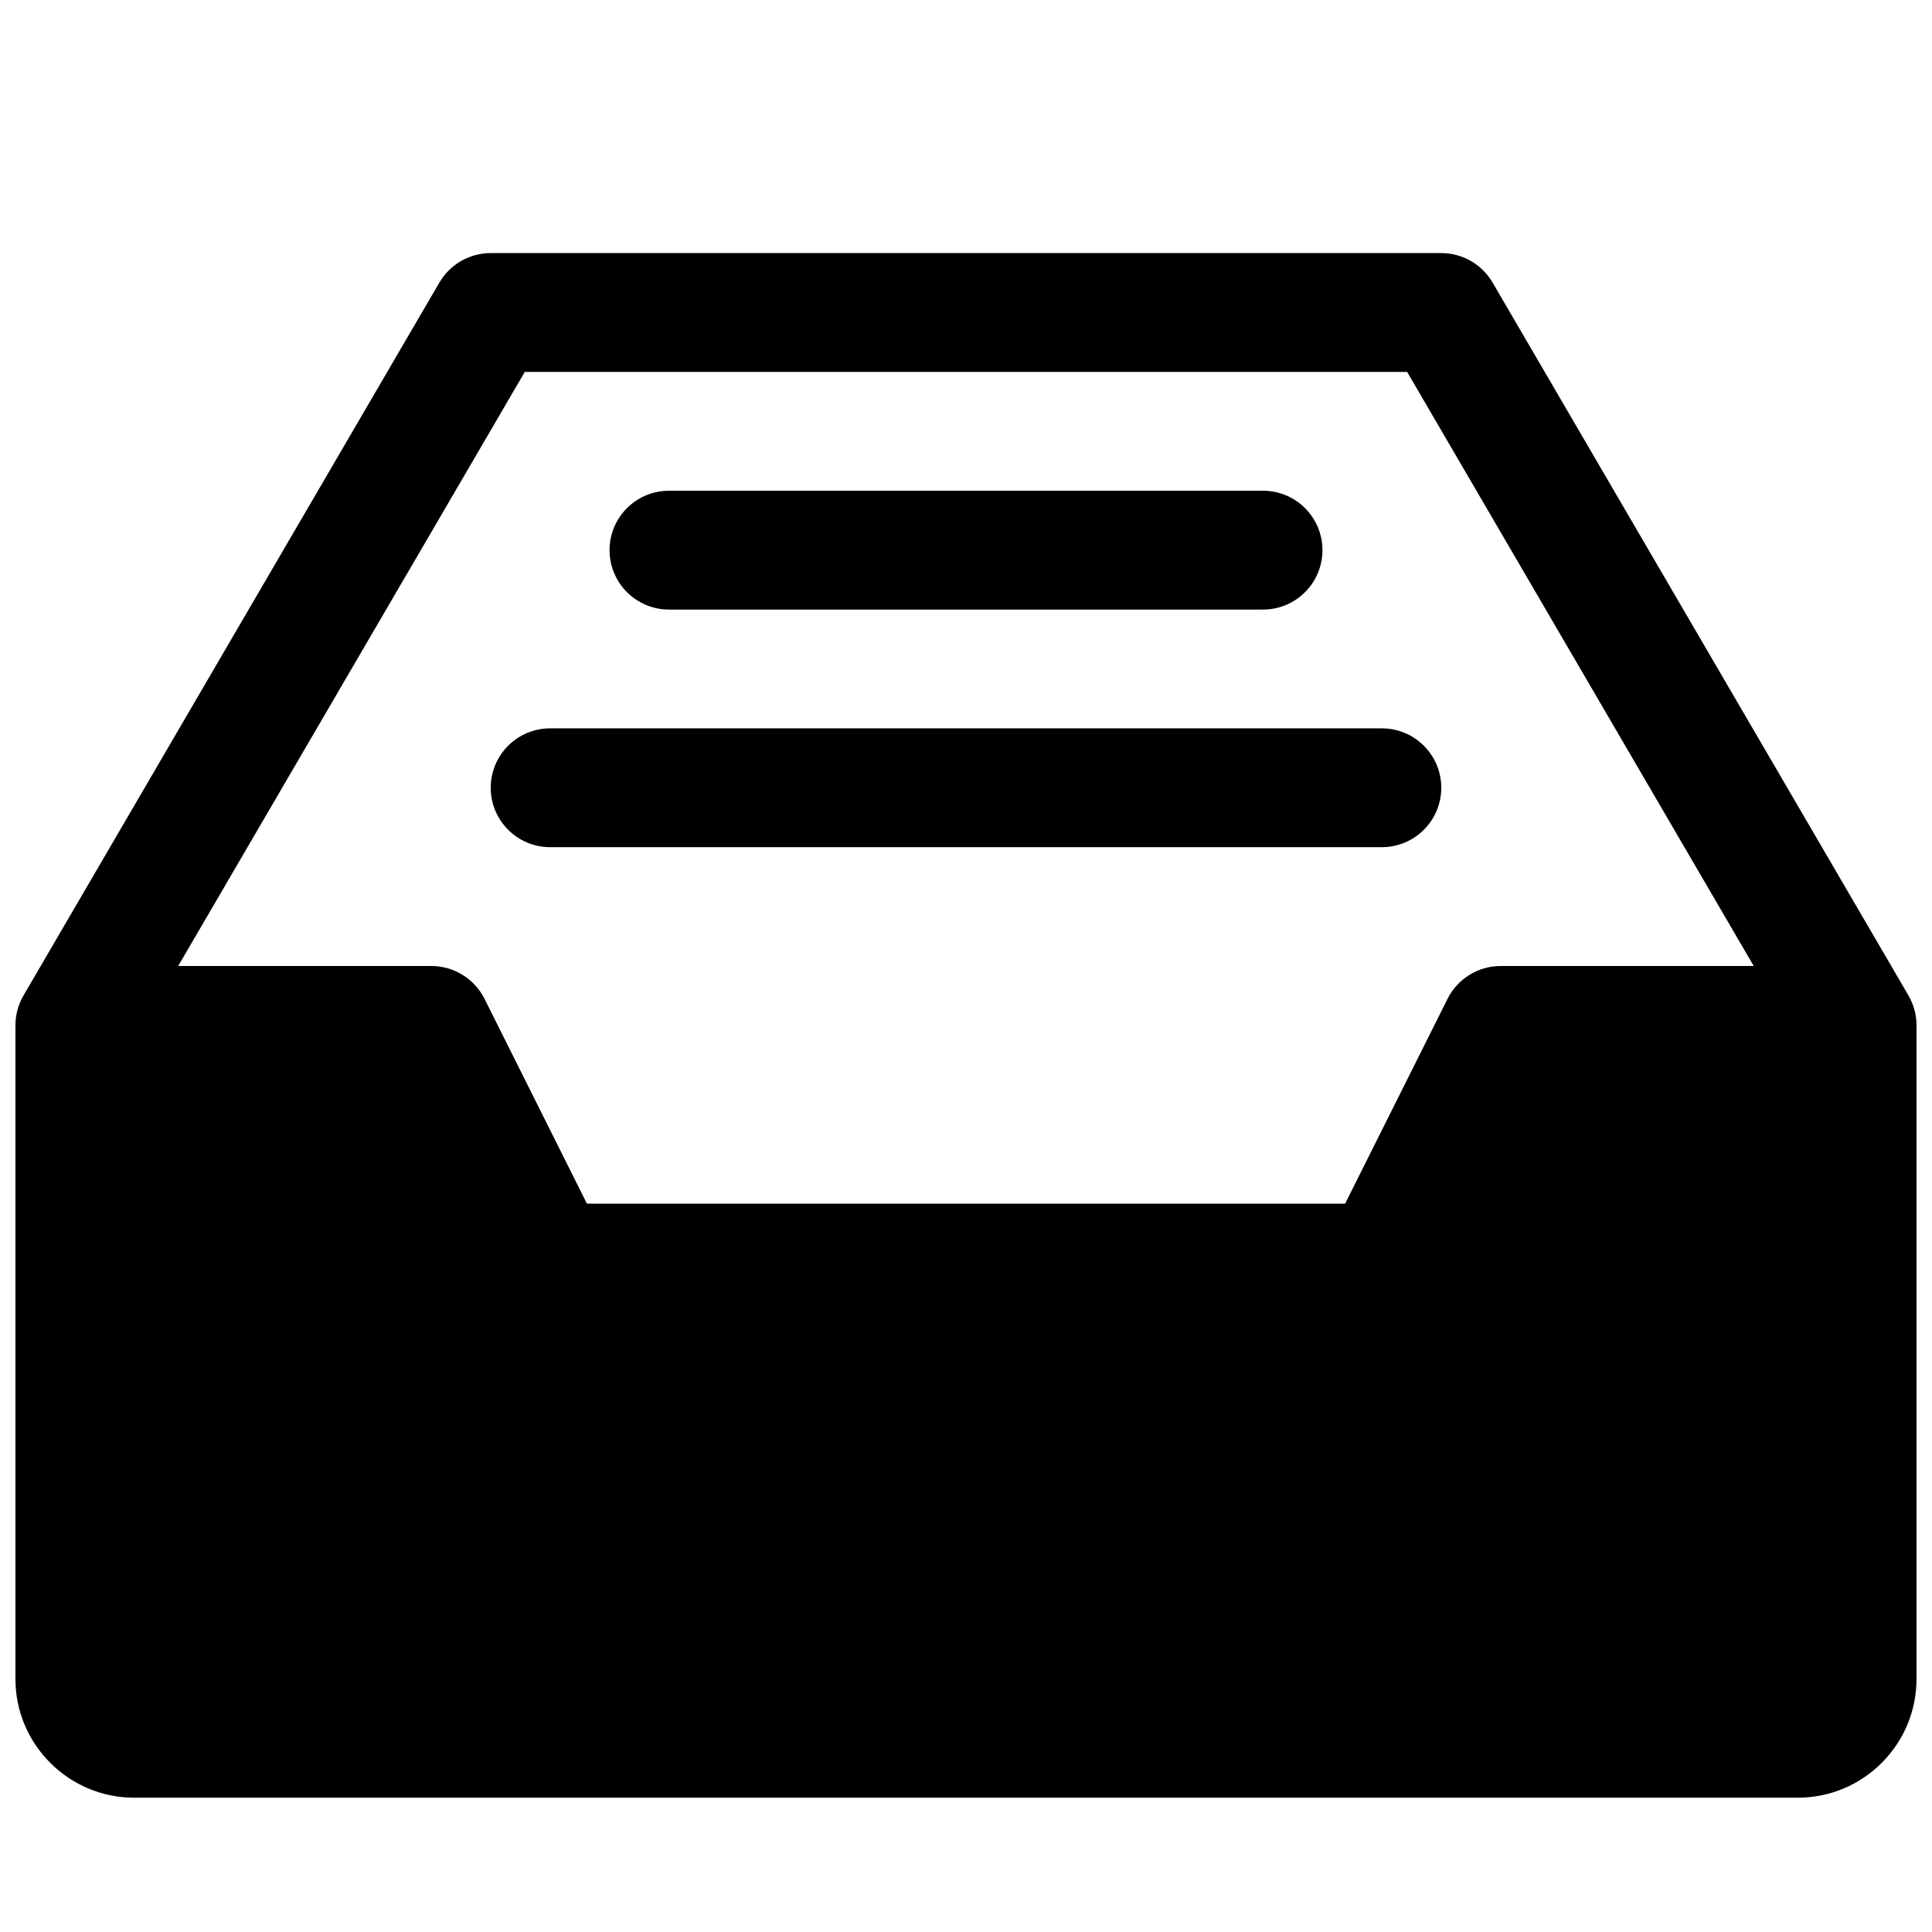
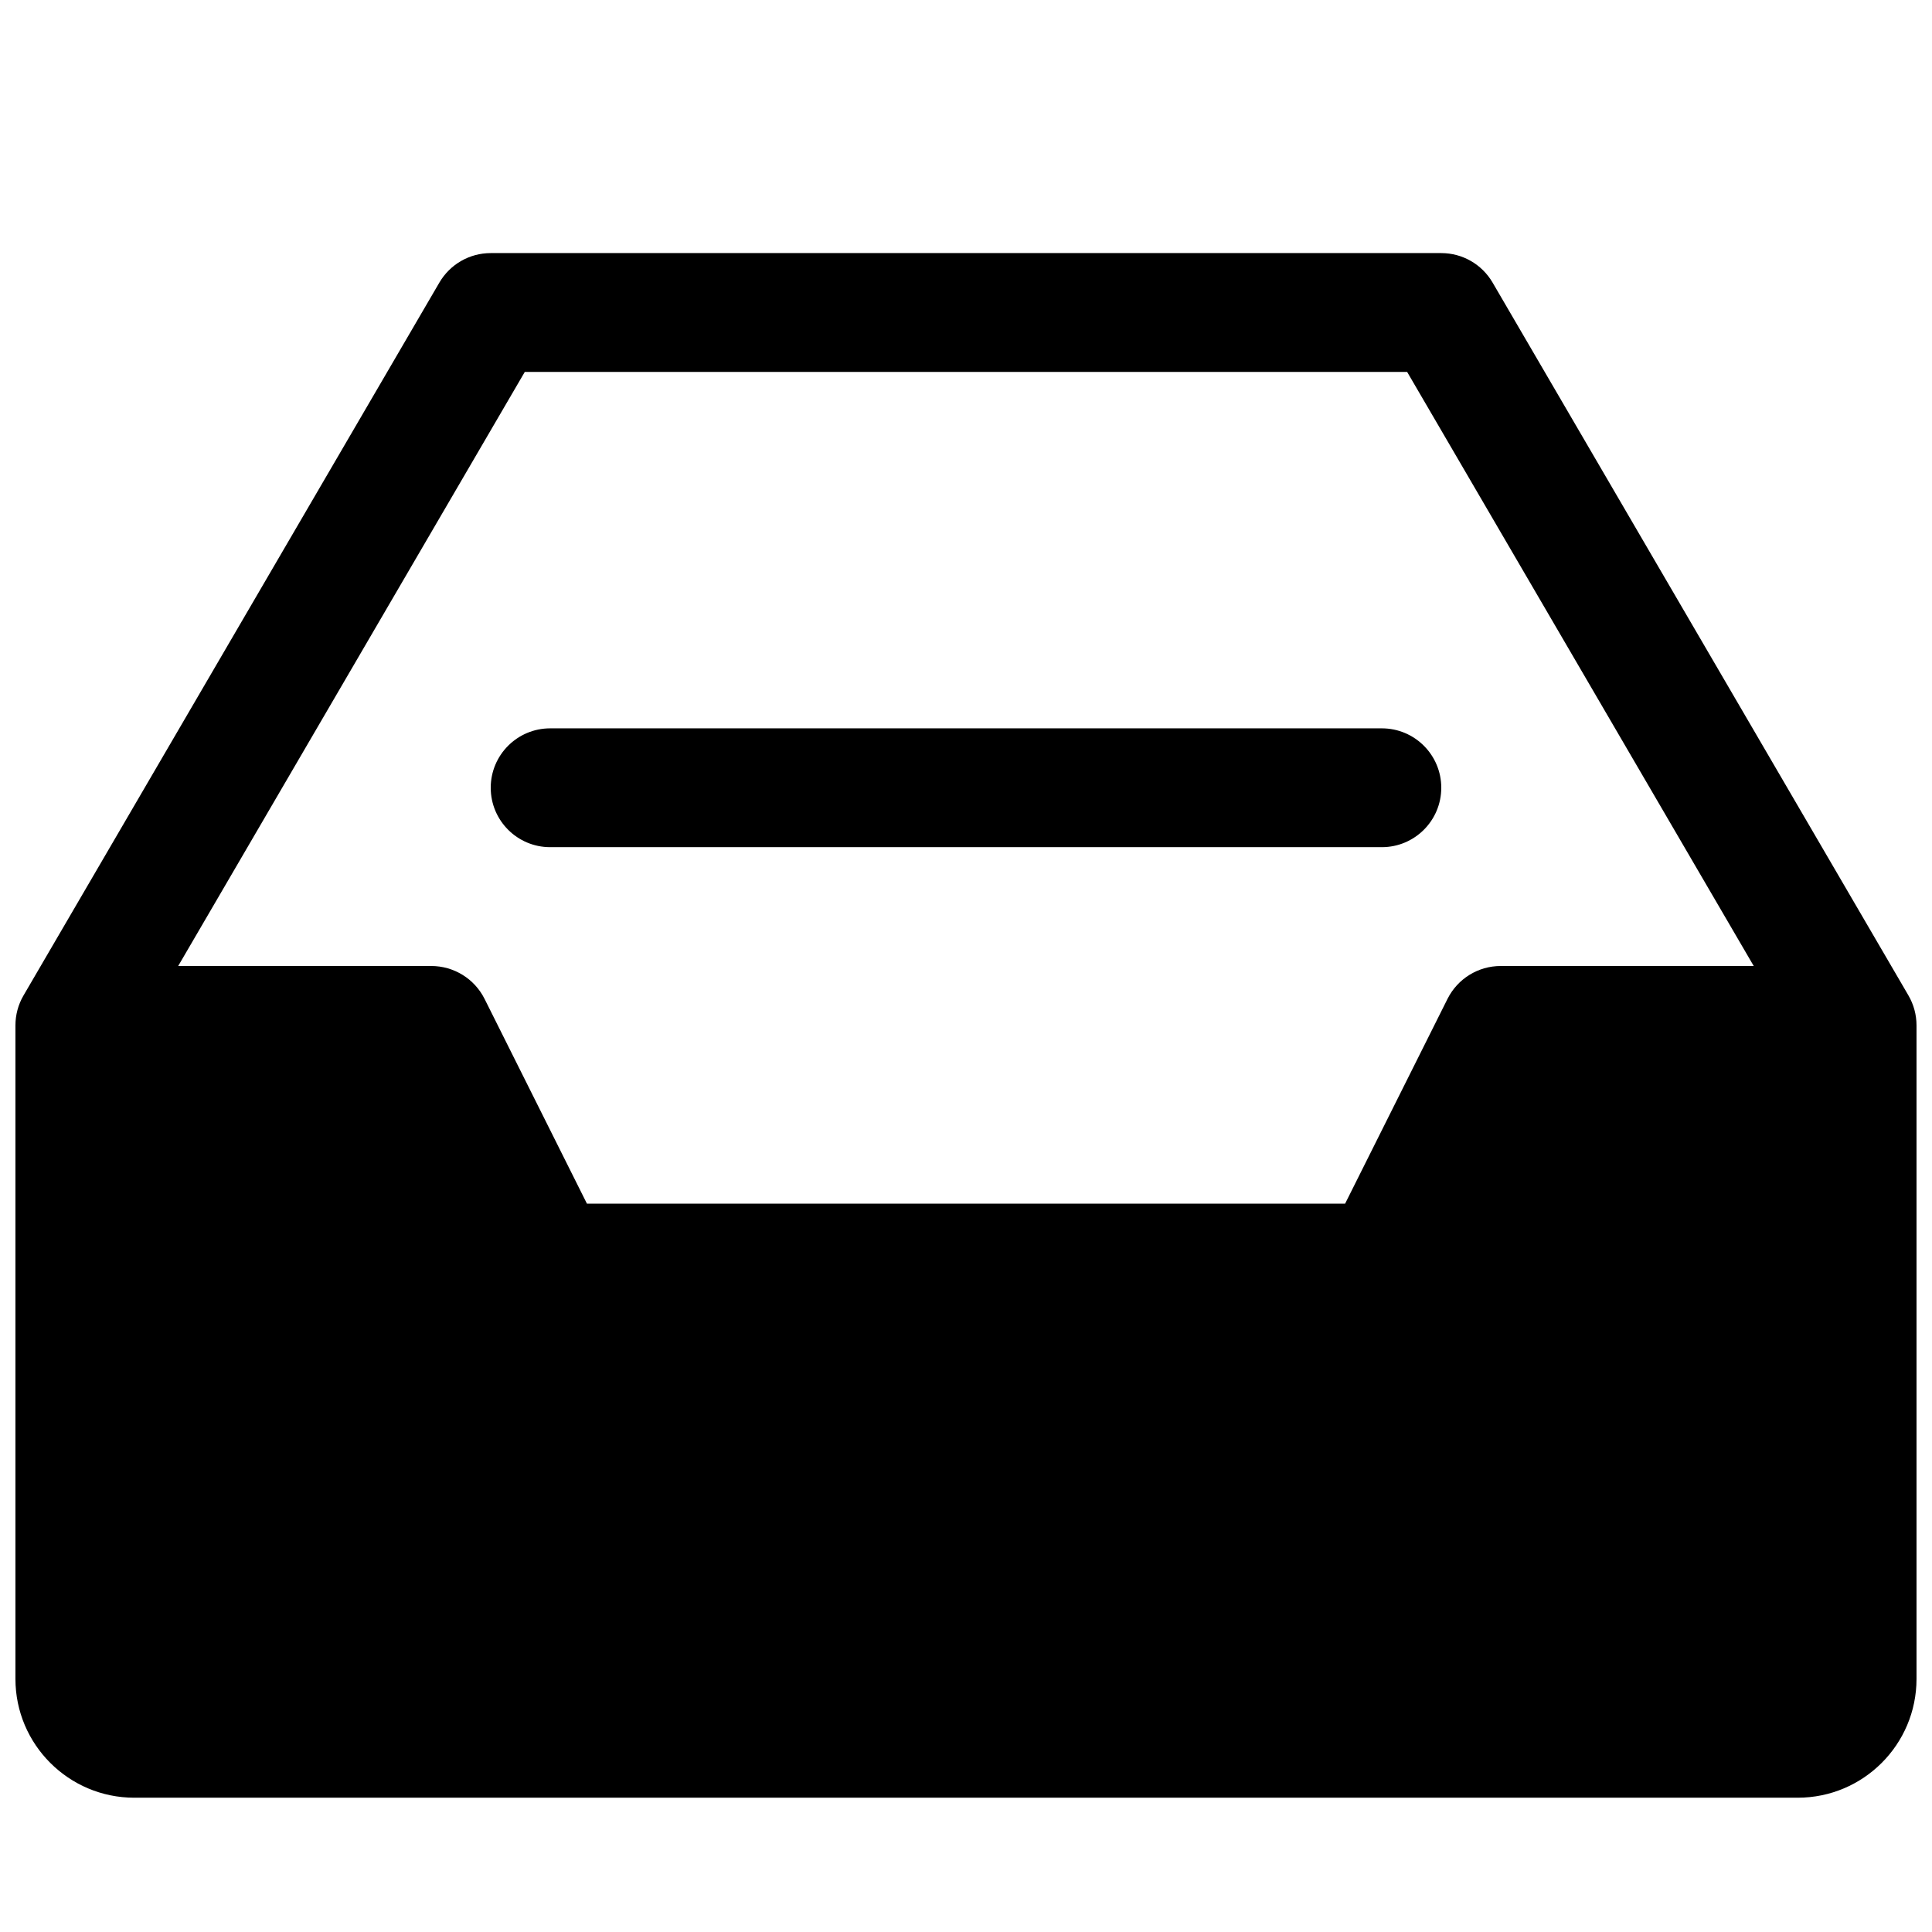
<svg xmlns="http://www.w3.org/2000/svg" width="800px" height="800px" version="1.1" viewBox="144 144 512 512">
  <defs>
    <clipPath id="a">
      <path d="m148.09 211h503.81v410h-503.81z" />
    </clipPath>
  </defs>
  <g clip-path="url(#a)">
    <path d="m649.76 407.81-110.21-188.93c-2.836-4.848-8-7.809-13.605-7.809h-251.9c-5.606 0-10.77 2.961-13.605 7.809l-110.21 188.93c-1.418 2.422-2.141 5.164-2.141 7.934v173.18c0 17.383 14.137 31.488 31.488 31.488h440.83c17.383 0 31.488-14.105 31.488-31.488v-173.18c0-2.769-0.723-5.512-2.141-7.934zm-108.07-7.809c-5.953 0-11.398 3.371-14.074 8.691l-27.145 54.285h-200.93l-27.141-54.289c-2.68-5.32-8.125-8.688-14.109-8.688h-67.07l91.852-157.44h233.83l91.852 157.44z" />
  </g>
-   <path d="m321.28 305.54h157.44c8.691 0 15.742-7.055 15.742-15.746 0-8.691-7.051-15.742-15.742-15.742h-157.44c-8.691 0-15.742 7.051-15.742 15.742 0 8.691 7.051 15.746 15.742 15.746z" />
  <path d="m289.79 337.02c-8.691 0-15.742 7.051-15.742 15.742s7.051 15.746 15.742 15.746h220.42c8.691 0 15.742-7.055 15.742-15.746s-7.051-15.742-15.742-15.742z" />
</svg>